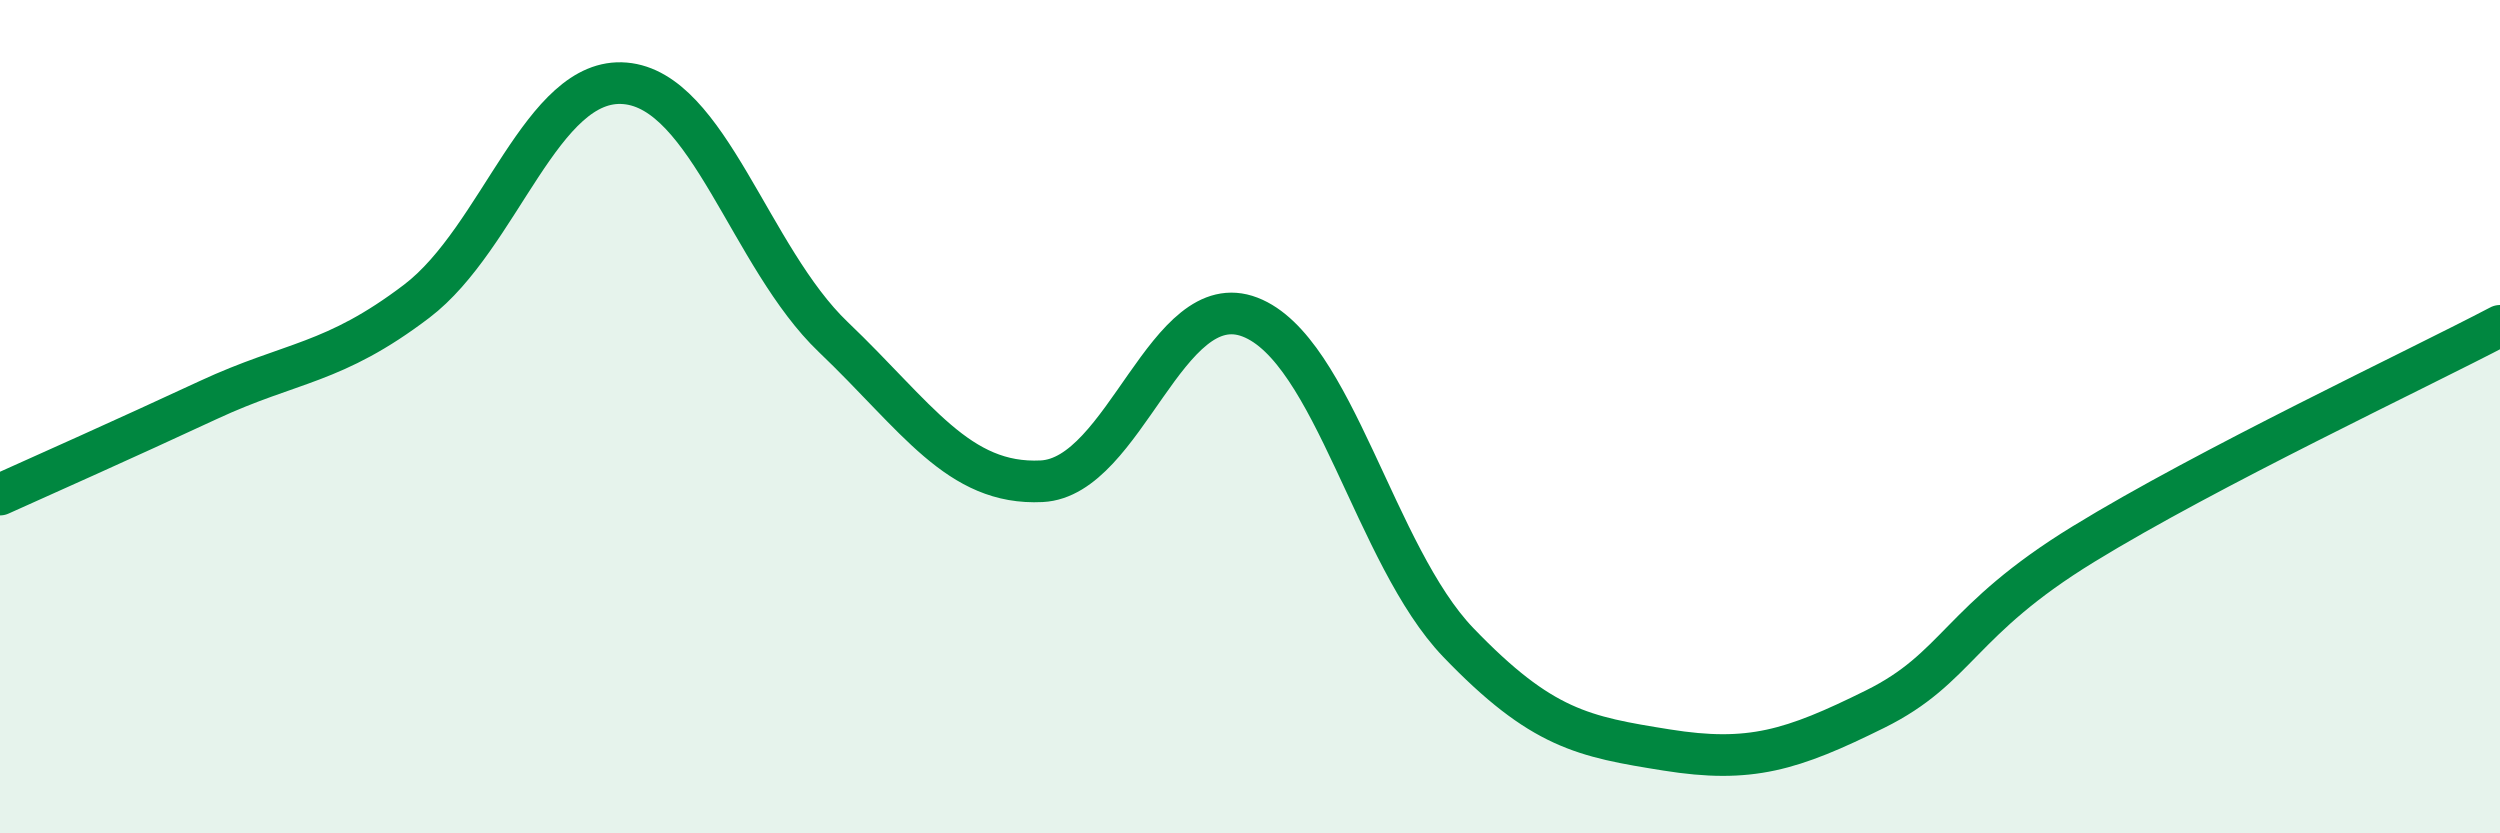
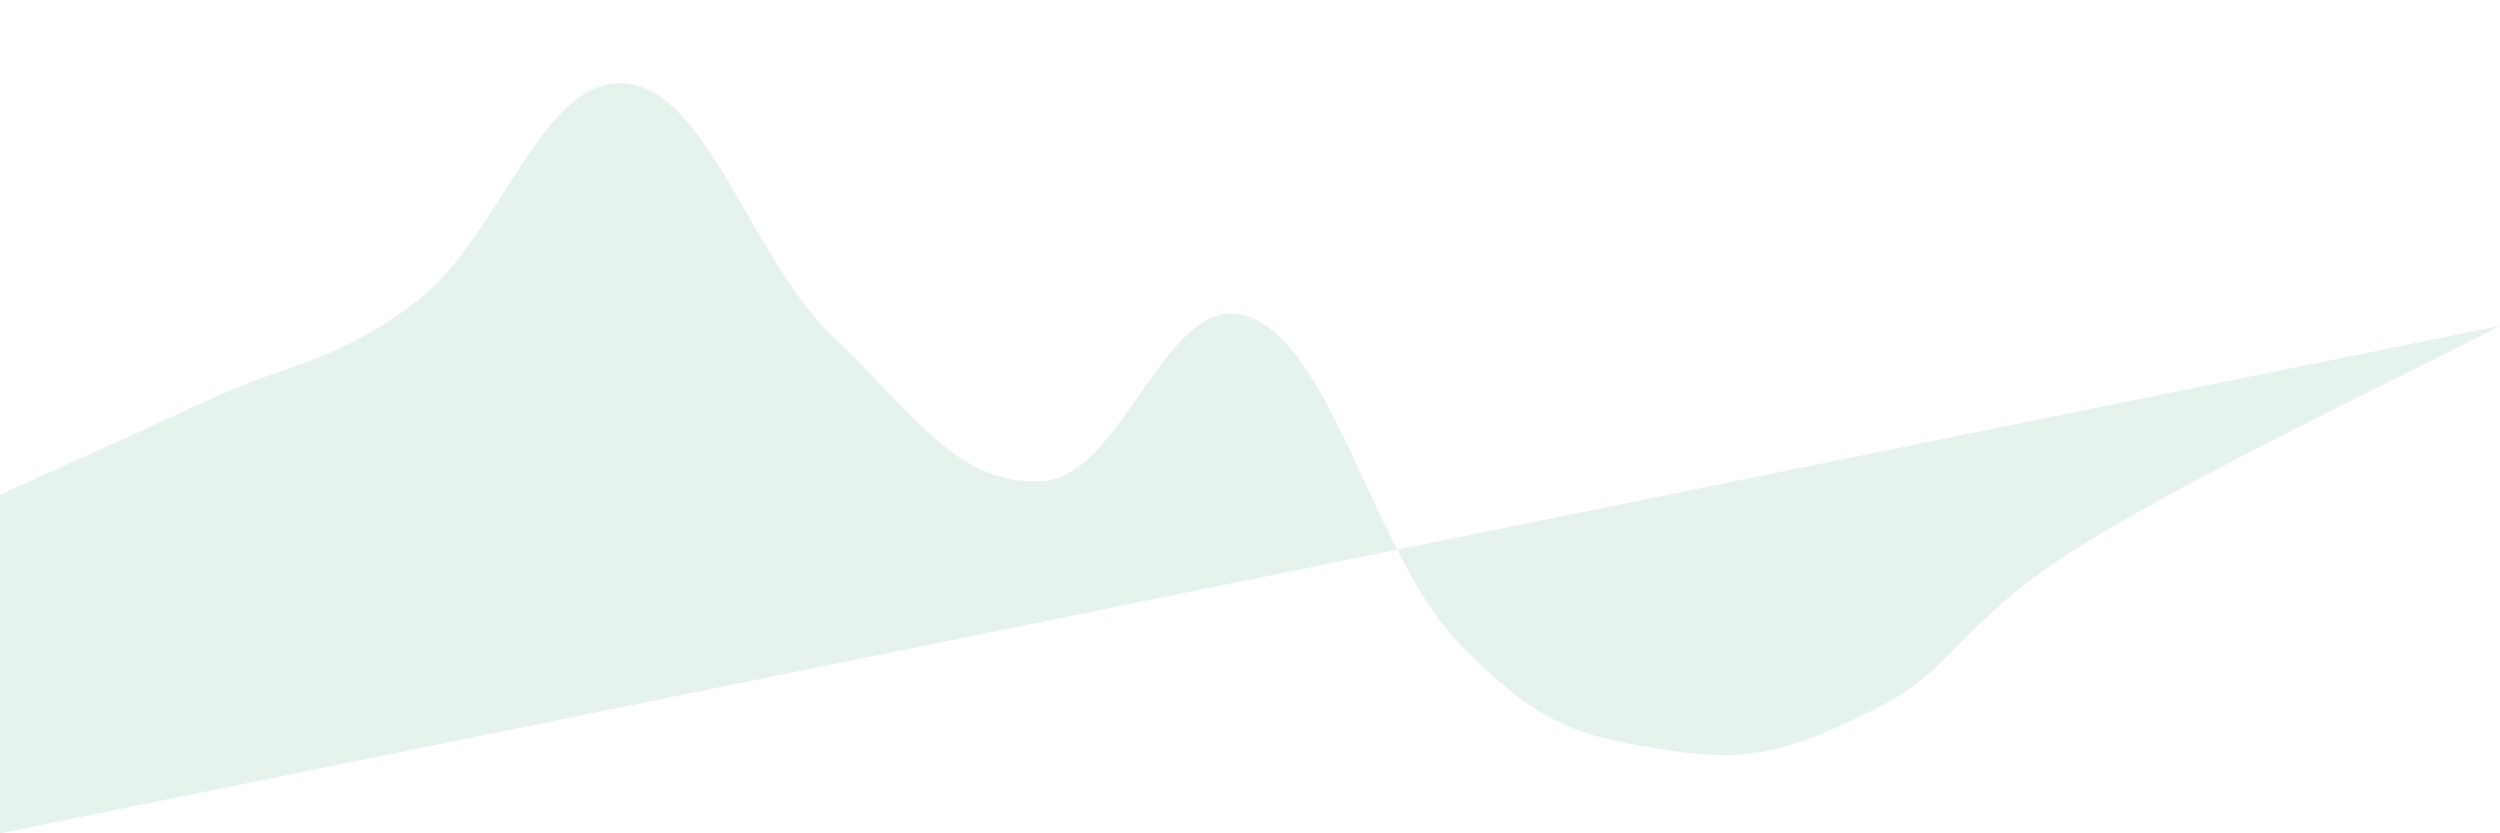
<svg xmlns="http://www.w3.org/2000/svg" width="60" height="20" viewBox="0 0 60 20">
-   <path d="M 0,11.87 C 1,11.42 3,10.53 5,9.6 C 7,8.67 8,8.75 10,7.23 C 12,5.71 13,1.83 15,2 C 17,2.17 18,6.18 20,8.09 C 22,10 23,11.65 25,11.55 C 27,11.45 28,6.84 30,7.61 C 32,8.38 33,13.34 35,15.42 C 37,17.5 38,17.68 40,18 C 42,18.32 43,18.01 45,17.02 C 47,16.03 47,14.9 50,13.06 C 53,11.22 58,8.87 60,7.82L60 20L0 20Z" fill="#008740" opacity="0.1" stroke-linecap="round" stroke-linejoin="round" />
-   <path d="M 0,11.87 C 1,11.42 3,10.53 5,9.6 C 7,8.67 8,8.75 10,7.23 C 12,5.71 13,1.83 15,2 C 17,2.17 18,6.18 20,8.09 C 22,10 23,11.65 25,11.55 C 27,11.45 28,6.84 30,7.61 C 32,8.38 33,13.34 35,15.42 C 37,17.5 38,17.68 40,18 C 42,18.32 43,18.01 45,17.02 C 47,16.03 47,14.9 50,13.06 C 53,11.22 58,8.87 60,7.82" stroke="#008740" stroke-width="1" fill="none" stroke-linecap="round" stroke-linejoin="round" />
+   <path d="M 0,11.87 C 1,11.42 3,10.53 5,9.6 C 7,8.67 8,8.75 10,7.23 C 12,5.71 13,1.83 15,2 C 17,2.17 18,6.18 20,8.09 C 22,10 23,11.65 25,11.55 C 27,11.45 28,6.84 30,7.61 C 32,8.38 33,13.34 35,15.42 C 37,17.5 38,17.68 40,18 C 42,18.32 43,18.01 45,17.02 C 47,16.03 47,14.9 50,13.06 C 53,11.22 58,8.87 60,7.82L0 20Z" fill="#008740" opacity="0.1" stroke-linecap="round" stroke-linejoin="round" />
</svg>